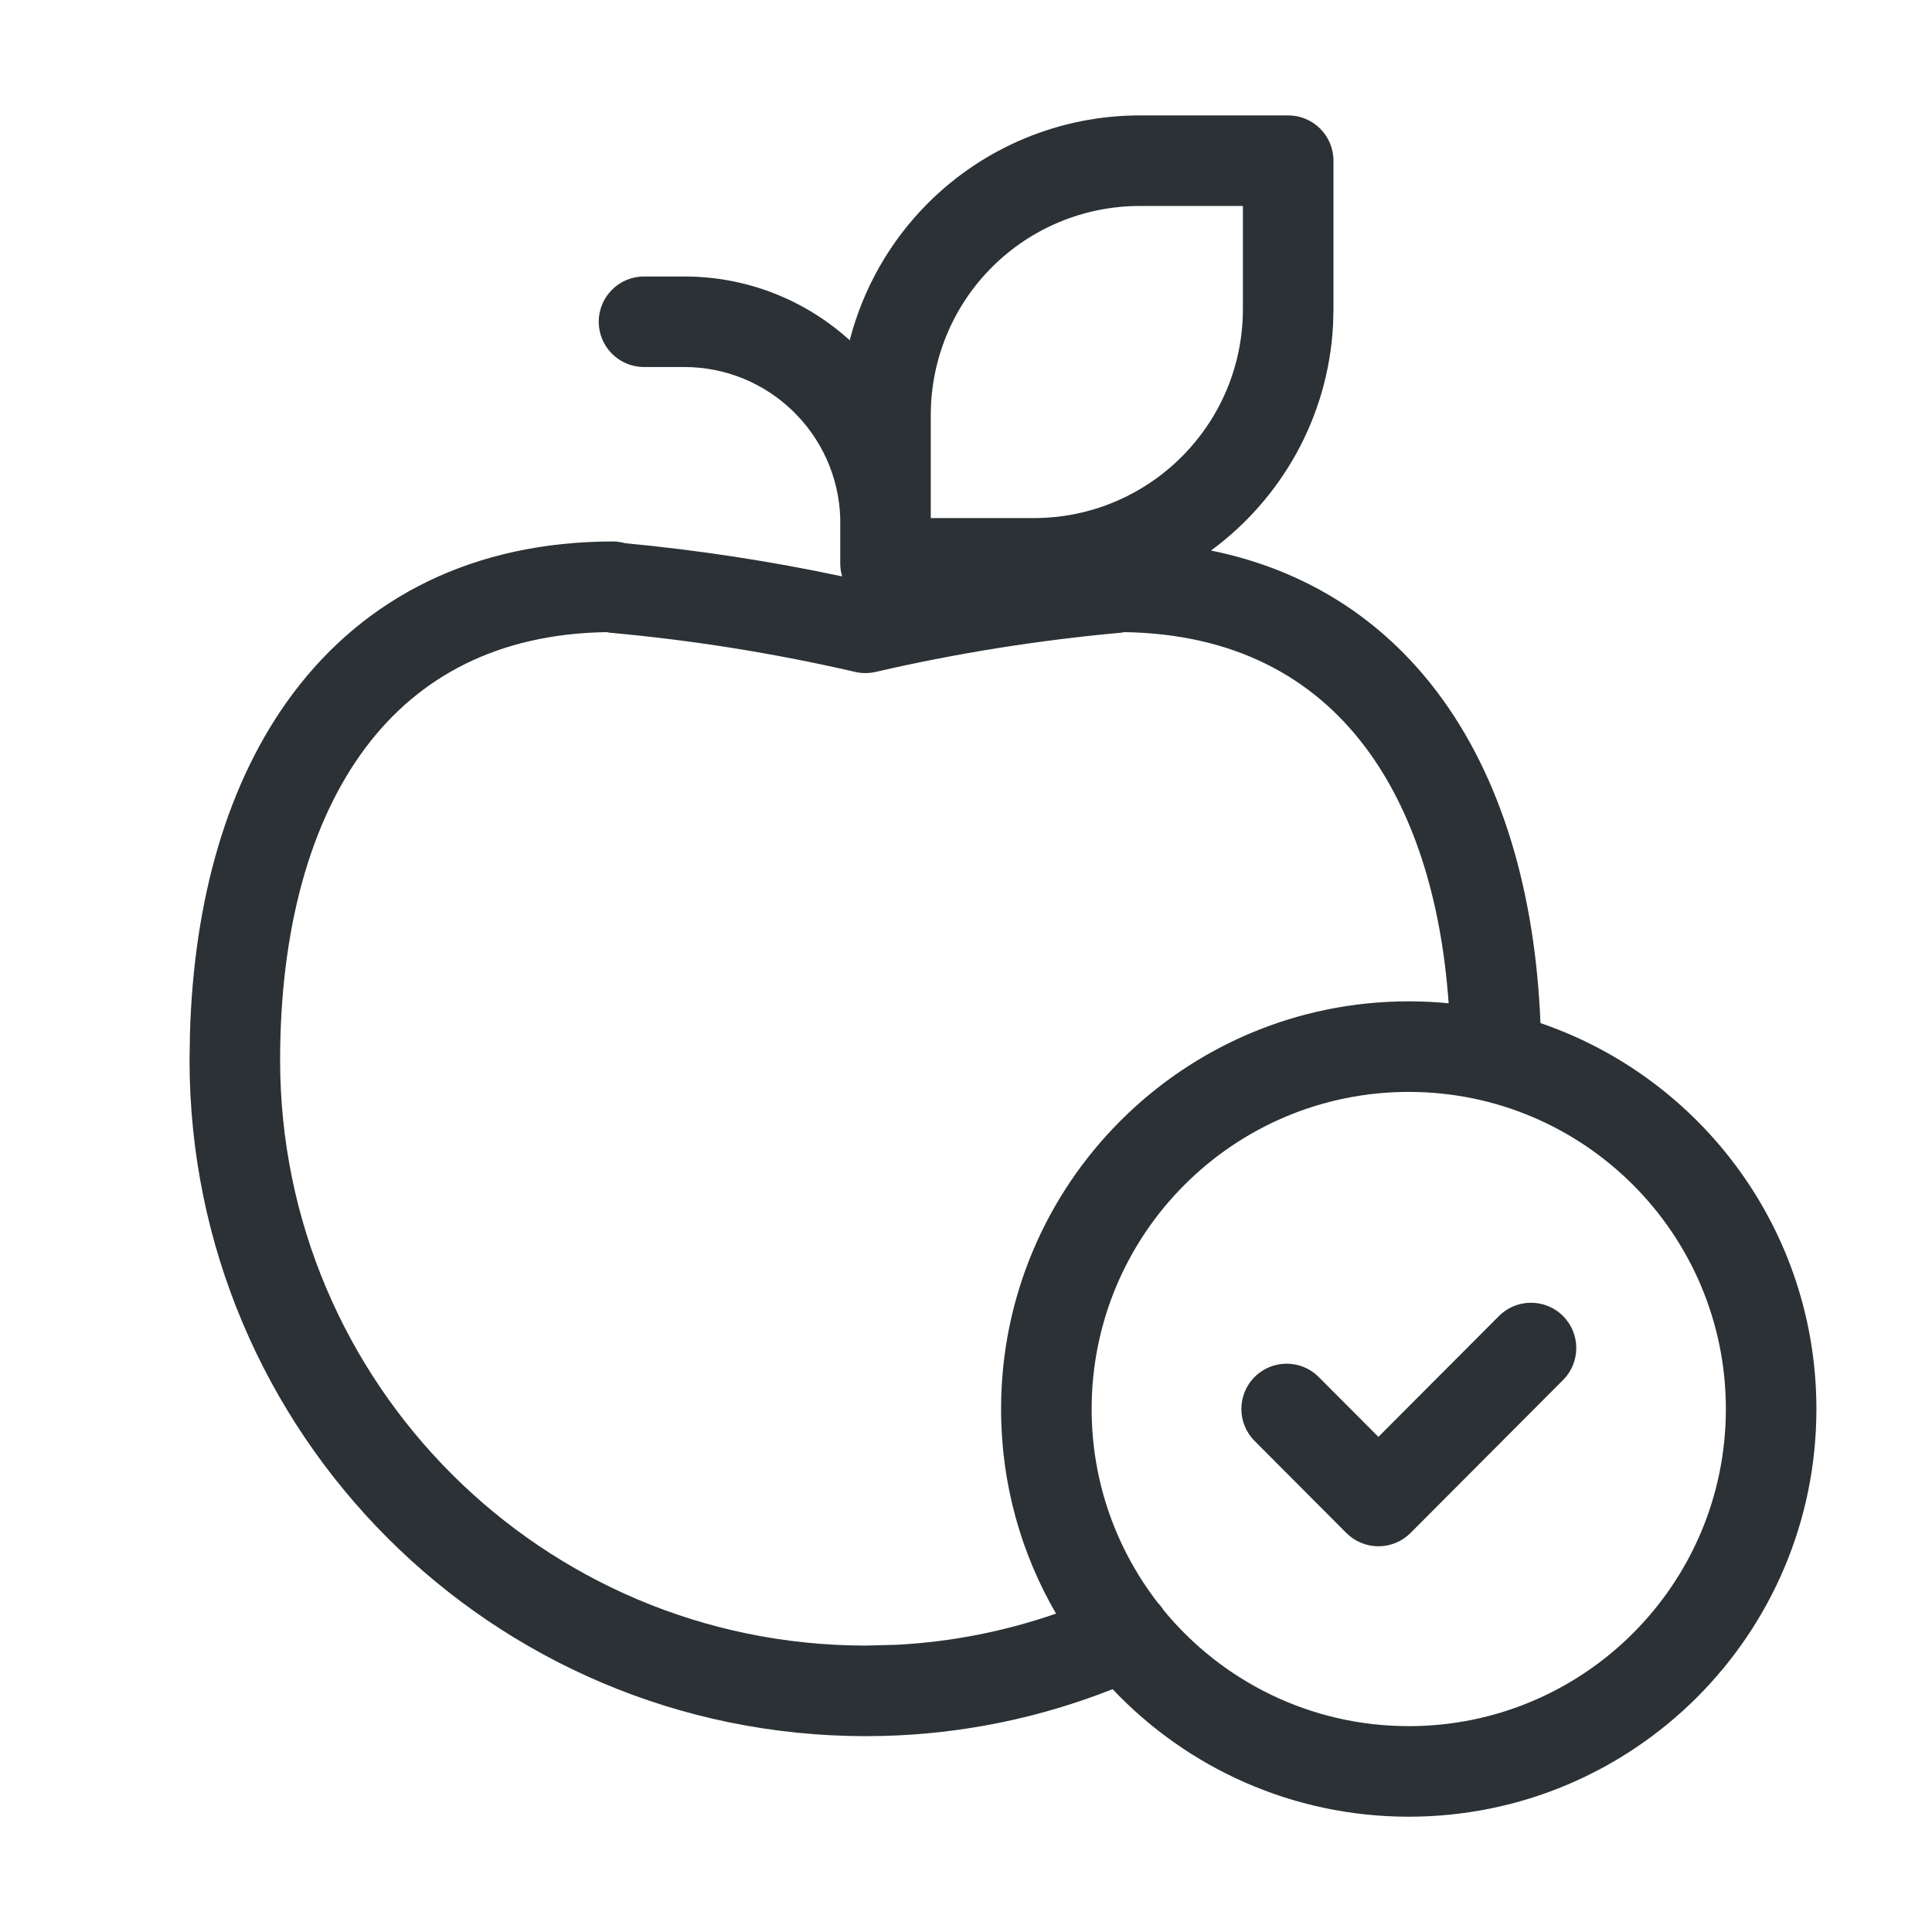
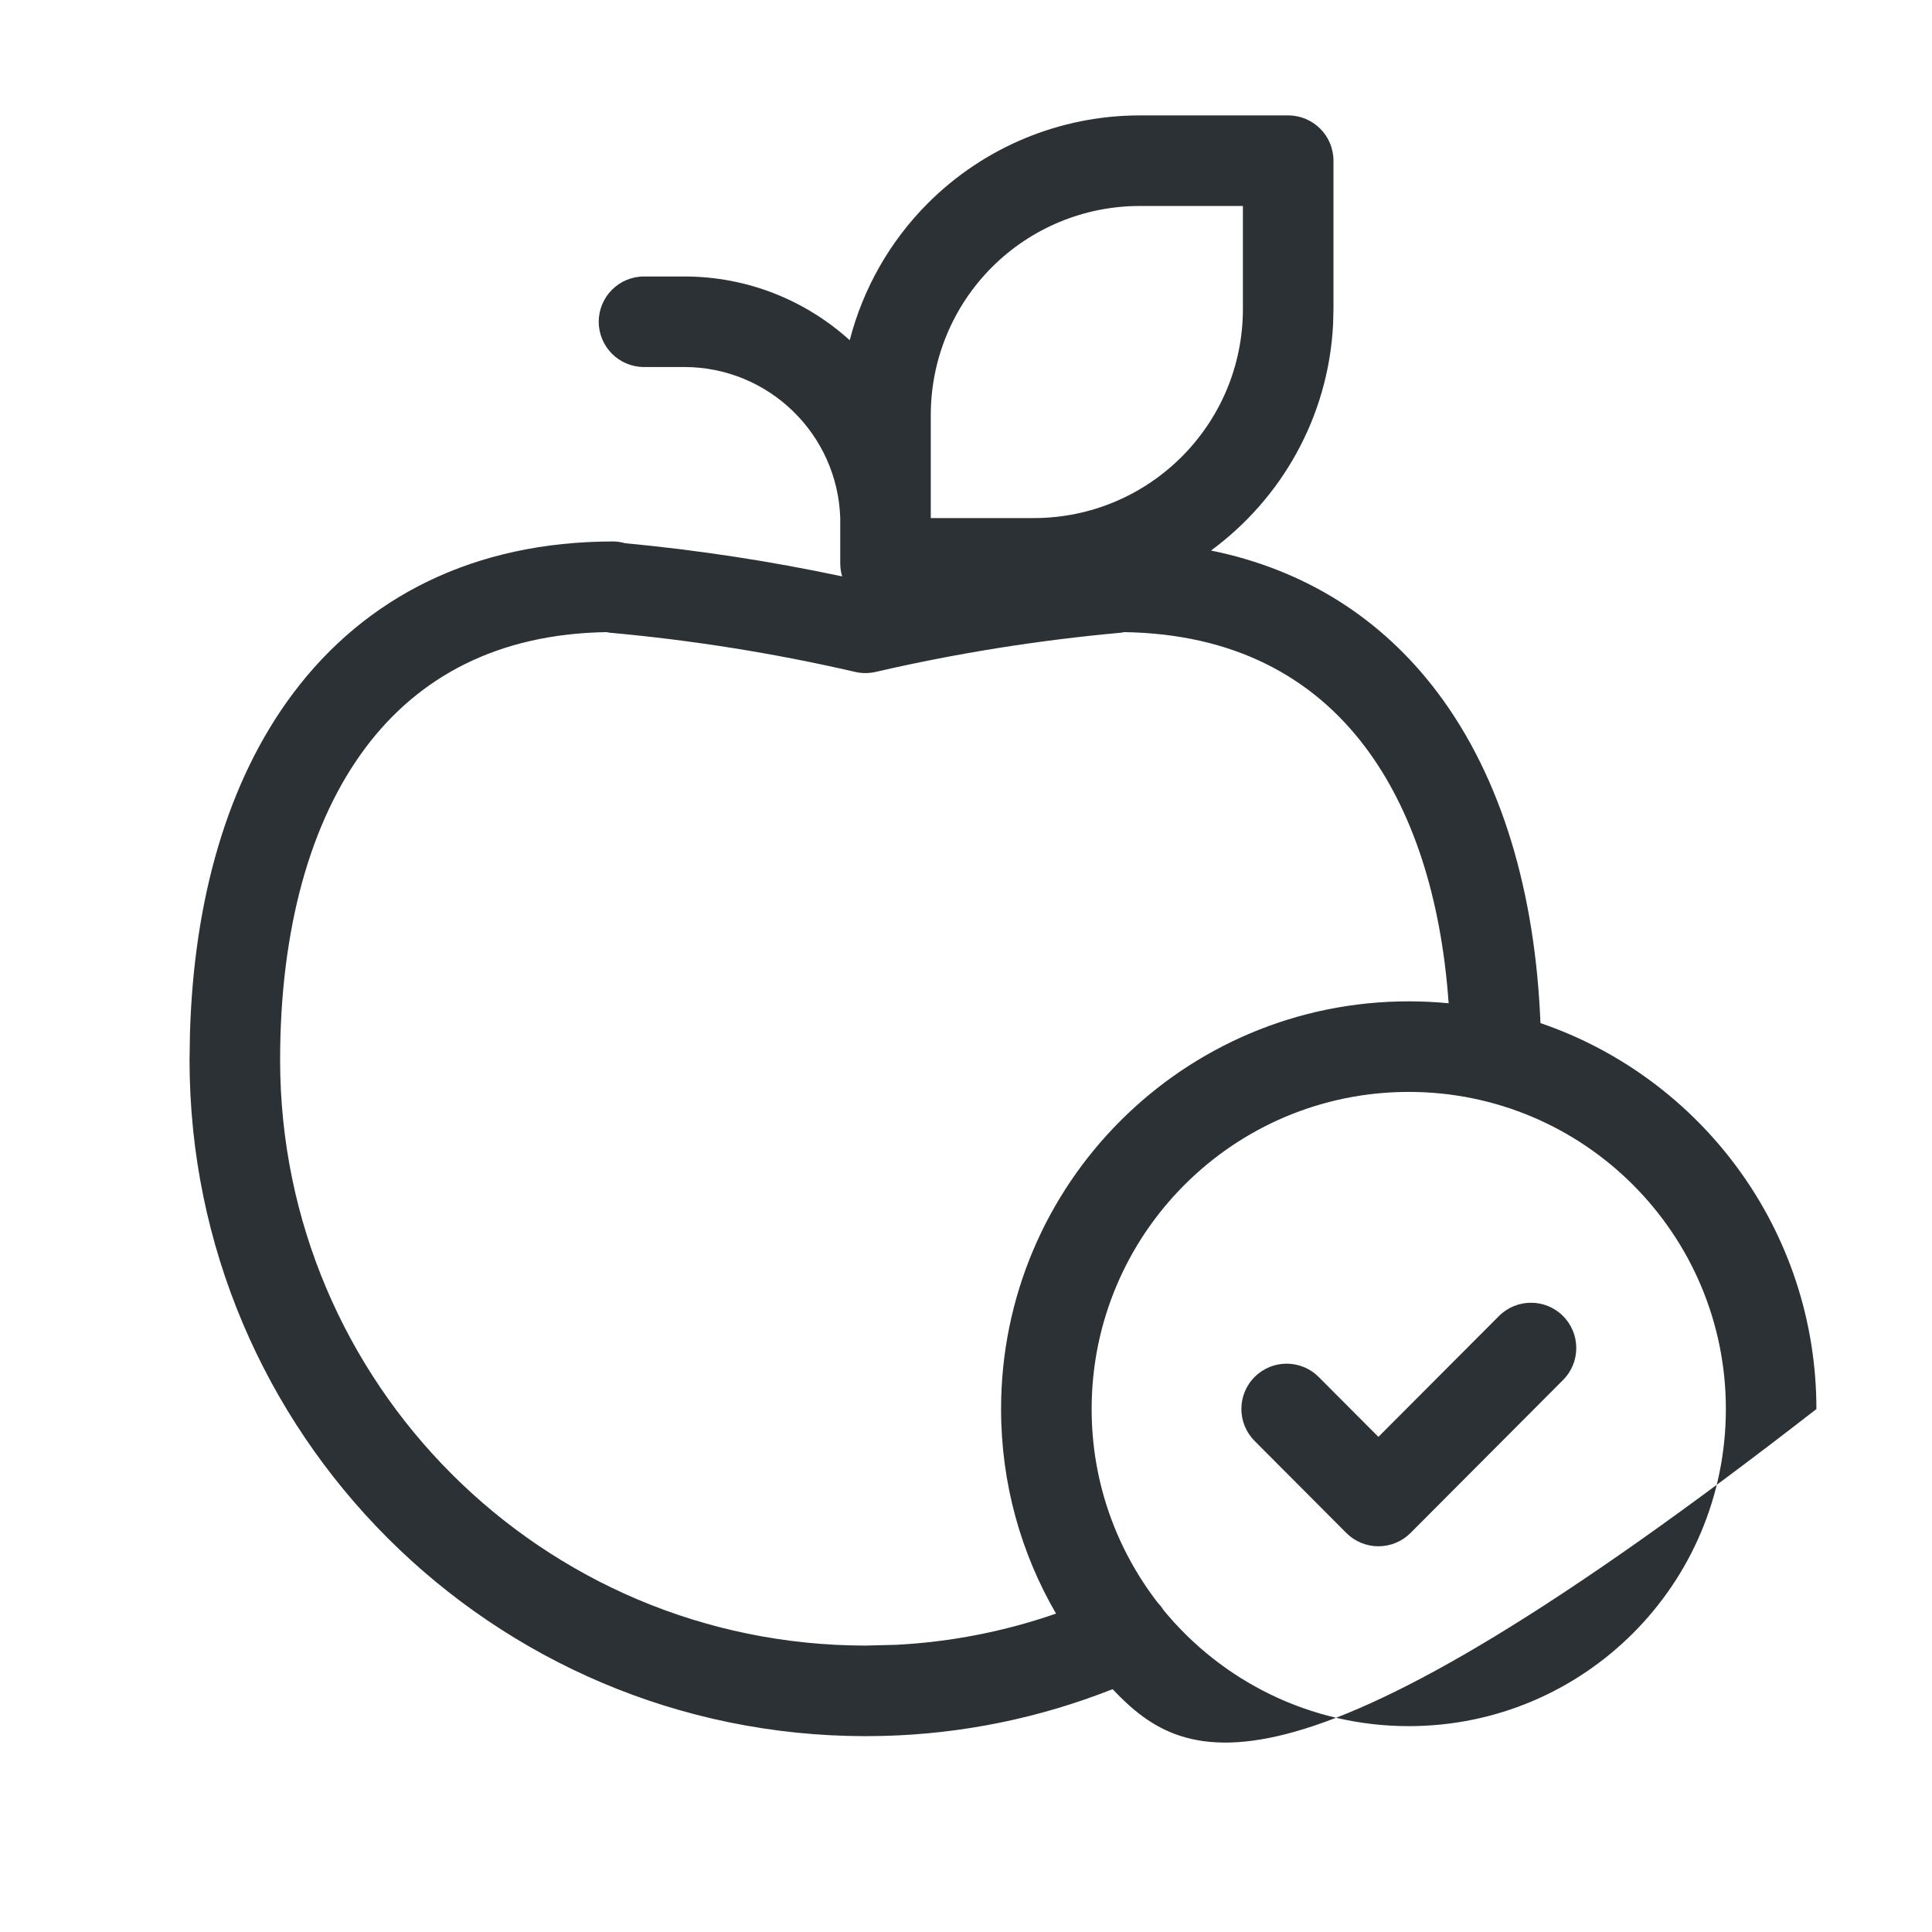
<svg xmlns="http://www.w3.org/2000/svg" width="65" height="65" viewBox="0 0 65 65" fill="none">
-   <path d="M43.34 3.883C44.181 3.883 44.863 4.565 44.863 5.406V10.397L44.85 10.917C44.69 14.039 43.109 16.783 40.743 18.522C43.936 19.17 46.496 20.829 48.349 23.279C50.542 26.18 51.653 30.069 51.827 34.421C57.228 36.264 61.111 41.382 61.111 47.406C61.111 54.98 54.971 61.12 47.397 61.121C43.472 61.121 39.932 59.472 37.432 56.83C34.975 57.803 32.365 58.336 29.721 58.403L29.113 58.411C16.56 58.401 6.387 48.226 6.377 35.673L6.391 34.77C6.521 30.294 7.634 26.289 9.87 23.314C12.298 20.085 15.946 18.217 20.636 18.217C20.773 18.217 20.905 18.242 21.032 18.276C23.486 18.507 25.923 18.88 28.333 19.392C28.291 19.253 28.269 19.106 28.269 18.954V17.43C28.179 14.609 25.864 12.349 23.021 12.348H21.667C20.826 12.348 20.144 11.666 20.144 10.825C20.144 9.984 20.826 9.302 21.667 9.302H23.021C25.163 9.302 27.116 10.114 28.588 11.447C29.034 9.717 29.935 8.12 31.22 6.835C33.11 4.944 35.676 3.882 38.35 3.883H43.34ZM47.397 36.736C41.504 36.736 36.727 41.514 36.727 47.406C36.727 49.863 37.56 52.124 38.956 53.928C39.028 54.002 39.093 54.084 39.149 54.174C41.106 56.555 44.074 58.074 47.397 58.074C53.288 58.074 58.064 53.298 58.065 47.406C58.065 41.514 53.288 36.737 47.397 36.736ZM37.732 21.285C34.948 21.536 32.183 21.977 29.459 22.606C29.233 22.658 28.998 22.658 28.773 22.606C26.048 21.977 23.283 21.536 20.498 21.285C20.469 21.282 20.44 21.272 20.411 21.267C16.738 21.324 14.088 22.775 12.306 25.145C10.444 27.622 9.424 31.246 9.424 35.673C9.433 46.544 18.245 55.356 29.117 55.364L30.167 55.337C31.996 55.241 33.801 54.888 35.529 54.288C34.353 52.265 33.68 49.914 33.68 47.406C33.68 39.831 39.821 33.689 47.397 33.689C47.849 33.689 48.297 33.711 48.738 33.754C48.486 30.175 47.514 27.226 45.919 25.116C44.141 22.764 41.496 21.323 37.817 21.267C37.789 21.272 37.761 21.282 37.732 21.285ZM50.43 44.277C51.024 43.682 51.988 43.68 52.584 44.273C53.179 44.867 53.182 45.832 52.588 46.428L47.454 51.577C47.168 51.864 46.779 52.023 46.375 52.023C45.97 52.023 45.582 51.862 45.296 51.575L42.209 48.478C41.615 47.882 41.617 46.918 42.213 46.324C42.809 45.73 43.773 45.732 44.367 46.328L46.375 48.342L50.43 44.277ZM38.348 6.93C36.483 6.929 34.693 7.669 33.374 8.988C32.055 10.307 31.315 12.097 31.315 13.962V17.43H34.782C38.666 17.429 41.815 14.281 41.816 10.397V6.93H38.348Z" fill="#2B3134" />
+   <path d="M43.34 3.883C44.181 3.883 44.863 4.565 44.863 5.406V10.397L44.85 10.917C44.69 14.039 43.109 16.783 40.743 18.522C43.936 19.17 46.496 20.829 48.349 23.279C50.542 26.18 51.653 30.069 51.827 34.421C57.228 36.264 61.111 41.382 61.111 47.406C43.472 61.121 39.932 59.472 37.432 56.83C34.975 57.803 32.365 58.336 29.721 58.403L29.113 58.411C16.56 58.401 6.387 48.226 6.377 35.673L6.391 34.77C6.521 30.294 7.634 26.289 9.87 23.314C12.298 20.085 15.946 18.217 20.636 18.217C20.773 18.217 20.905 18.242 21.032 18.276C23.486 18.507 25.923 18.88 28.333 19.392C28.291 19.253 28.269 19.106 28.269 18.954V17.43C28.179 14.609 25.864 12.349 23.021 12.348H21.667C20.826 12.348 20.144 11.666 20.144 10.825C20.144 9.984 20.826 9.302 21.667 9.302H23.021C25.163 9.302 27.116 10.114 28.588 11.447C29.034 9.717 29.935 8.12 31.22 6.835C33.11 4.944 35.676 3.882 38.35 3.883H43.34ZM47.397 36.736C41.504 36.736 36.727 41.514 36.727 47.406C36.727 49.863 37.56 52.124 38.956 53.928C39.028 54.002 39.093 54.084 39.149 54.174C41.106 56.555 44.074 58.074 47.397 58.074C53.288 58.074 58.064 53.298 58.065 47.406C58.065 41.514 53.288 36.737 47.397 36.736ZM37.732 21.285C34.948 21.536 32.183 21.977 29.459 22.606C29.233 22.658 28.998 22.658 28.773 22.606C26.048 21.977 23.283 21.536 20.498 21.285C20.469 21.282 20.44 21.272 20.411 21.267C16.738 21.324 14.088 22.775 12.306 25.145C10.444 27.622 9.424 31.246 9.424 35.673C9.433 46.544 18.245 55.356 29.117 55.364L30.167 55.337C31.996 55.241 33.801 54.888 35.529 54.288C34.353 52.265 33.68 49.914 33.68 47.406C33.68 39.831 39.821 33.689 47.397 33.689C47.849 33.689 48.297 33.711 48.738 33.754C48.486 30.175 47.514 27.226 45.919 25.116C44.141 22.764 41.496 21.323 37.817 21.267C37.789 21.272 37.761 21.282 37.732 21.285ZM50.43 44.277C51.024 43.682 51.988 43.68 52.584 44.273C53.179 44.867 53.182 45.832 52.588 46.428L47.454 51.577C47.168 51.864 46.779 52.023 46.375 52.023C45.97 52.023 45.582 51.862 45.296 51.575L42.209 48.478C41.615 47.882 41.617 46.918 42.213 46.324C42.809 45.73 43.773 45.732 44.367 46.328L46.375 48.342L50.43 44.277ZM38.348 6.93C36.483 6.929 34.693 7.669 33.374 8.988C32.055 10.307 31.315 12.097 31.315 13.962V17.43H34.782C38.666 17.429 41.815 14.281 41.816 10.397V6.93H38.348Z" fill="#2B3134" />
</svg>